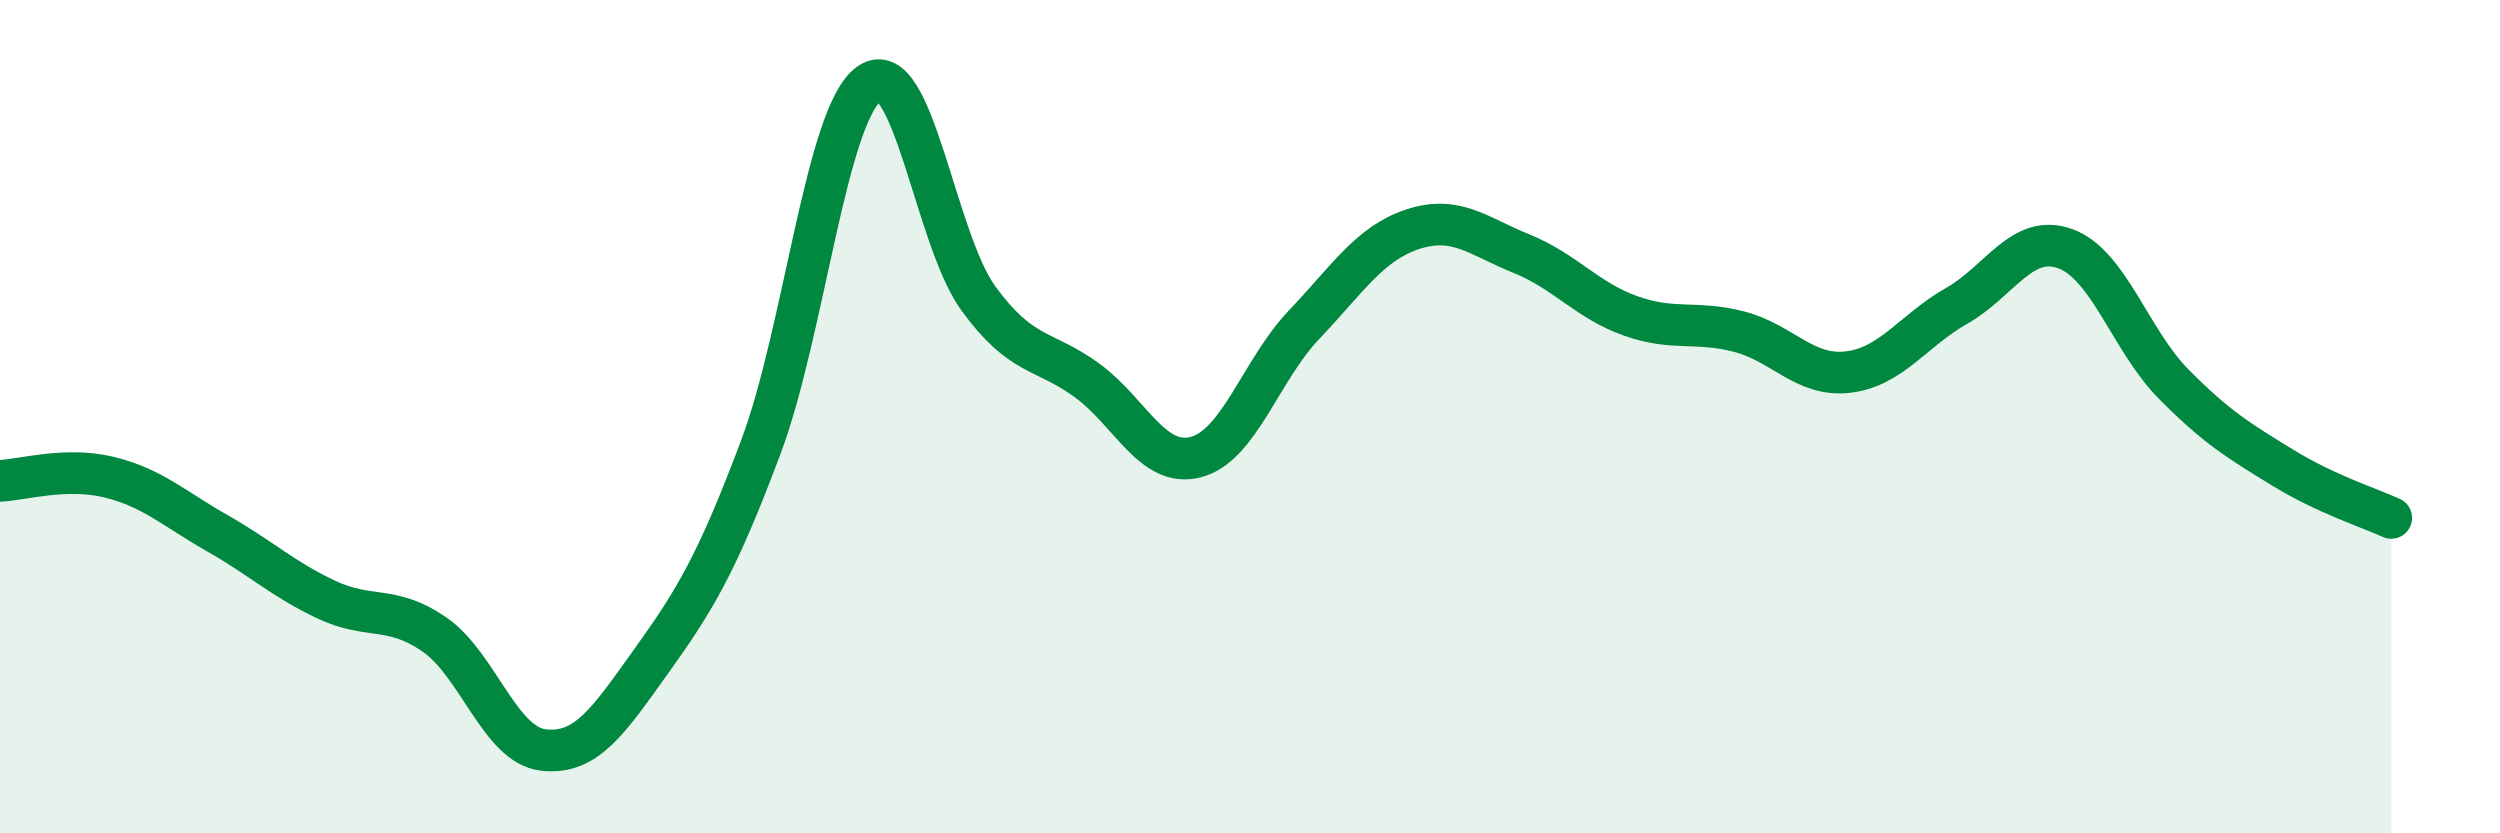
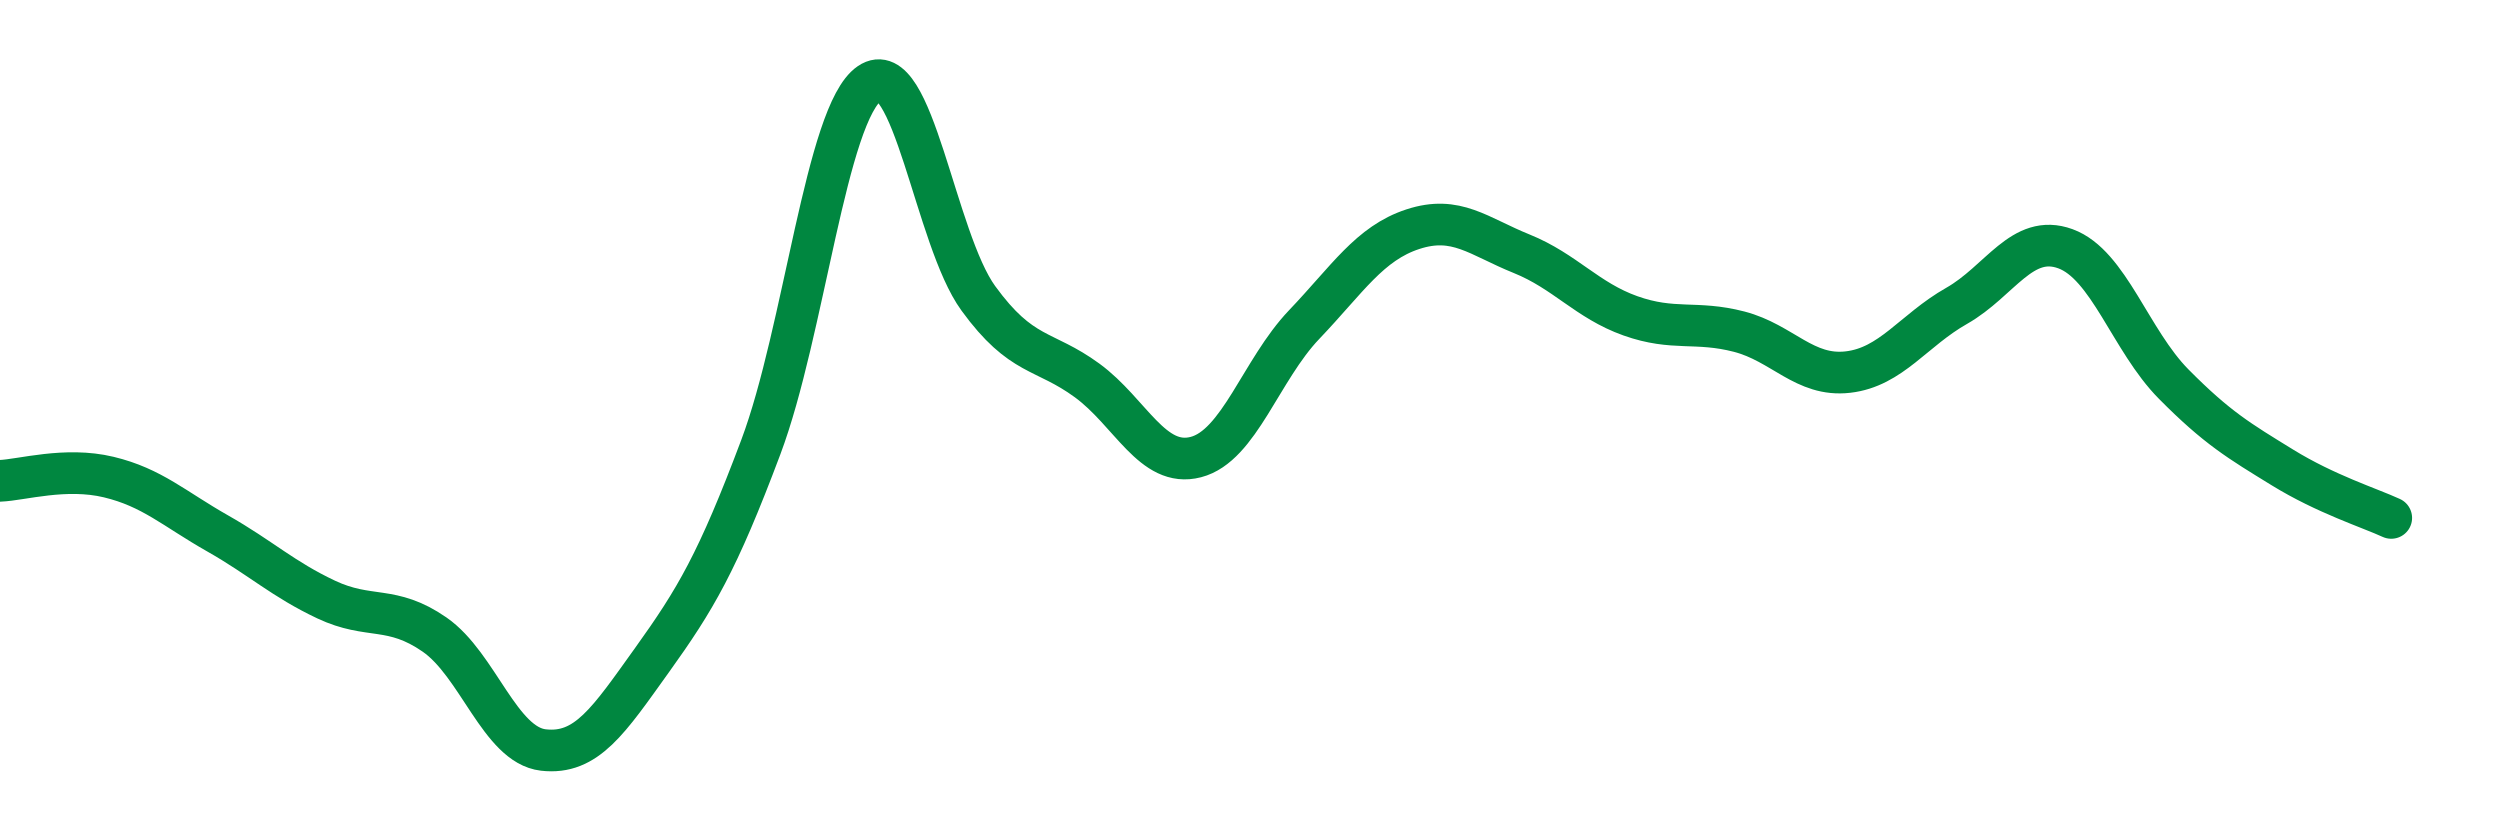
<svg xmlns="http://www.w3.org/2000/svg" width="60" height="20" viewBox="0 0 60 20">
-   <path d="M 0,11.54 C 0.52,11.52 1.57,11.2 2.61,11.45 C 3.65,11.7 4.18,12.21 5.22,12.8 C 6.26,13.39 6.79,13.9 7.83,14.39 C 8.87,14.88 9.39,14.51 10.43,15.23 C 11.47,15.95 12,17.88 13.04,18 C 14.08,18.12 14.61,17.29 15.65,15.84 C 16.69,14.39 17.22,13.5 18.26,10.73 C 19.3,7.96 19.83,2.71 20.87,2 C 21.91,1.29 22.44,5.73 23.48,7.16 C 24.52,8.59 25.05,8.37 26.09,9.13 C 27.13,9.89 27.66,11.24 28.7,10.97 C 29.74,10.7 30.26,8.88 31.3,7.79 C 32.34,6.7 32.87,5.84 33.91,5.5 C 34.95,5.16 35.48,5.67 36.52,6.09 C 37.56,6.51 38.09,7.21 39.13,7.58 C 40.17,7.95 40.7,7.69 41.74,7.96 C 42.78,8.23 43.31,9.05 44.35,8.93 C 45.39,8.81 45.92,7.93 46.96,7.34 C 48,6.75 48.53,5.59 49.57,5.97 C 50.61,6.35 51.13,8.17 52.17,9.22 C 53.21,10.27 53.74,10.58 54.78,11.22 C 55.82,11.86 56.87,12.19 57.39,12.43L57.39 20L0 20Z" fill="#008740" opacity="0.1" stroke-linecap="round" stroke-linejoin="round" />
  <path d="M 0,11.54 C 0.52,11.52 1.57,11.2 2.61,11.45 C 3.65,11.7 4.18,12.21 5.22,12.8 C 6.26,13.39 6.79,13.9 7.83,14.39 C 8.87,14.88 9.39,14.51 10.43,15.23 C 11.47,15.95 12,17.88 13.04,18 C 14.08,18.12 14.61,17.29 15.65,15.84 C 16.69,14.39 17.22,13.5 18.26,10.73 C 19.3,7.96 19.83,2.71 20.87,2 C 21.91,1.29 22.44,5.73 23.48,7.16 C 24.52,8.59 25.05,8.37 26.09,9.13 C 27.13,9.89 27.66,11.24 28.7,10.97 C 29.74,10.7 30.26,8.88 31.3,7.79 C 32.34,6.7 32.87,5.84 33.91,5.5 C 34.95,5.16 35.48,5.67 36.52,6.09 C 37.56,6.51 38.09,7.21 39.13,7.58 C 40.17,7.95 40.7,7.69 41.74,7.96 C 42.78,8.23 43.31,9.05 44.35,8.93 C 45.39,8.81 45.92,7.93 46.96,7.34 C 48,6.75 48.53,5.59 49.57,5.97 C 50.61,6.35 51.13,8.17 52.17,9.22 C 53.21,10.27 53.74,10.58 54.78,11.22 C 55.82,11.86 56.87,12.19 57.39,12.43" stroke="#008740" stroke-width="1" fill="none" stroke-linecap="round" stroke-linejoin="round" />
</svg>